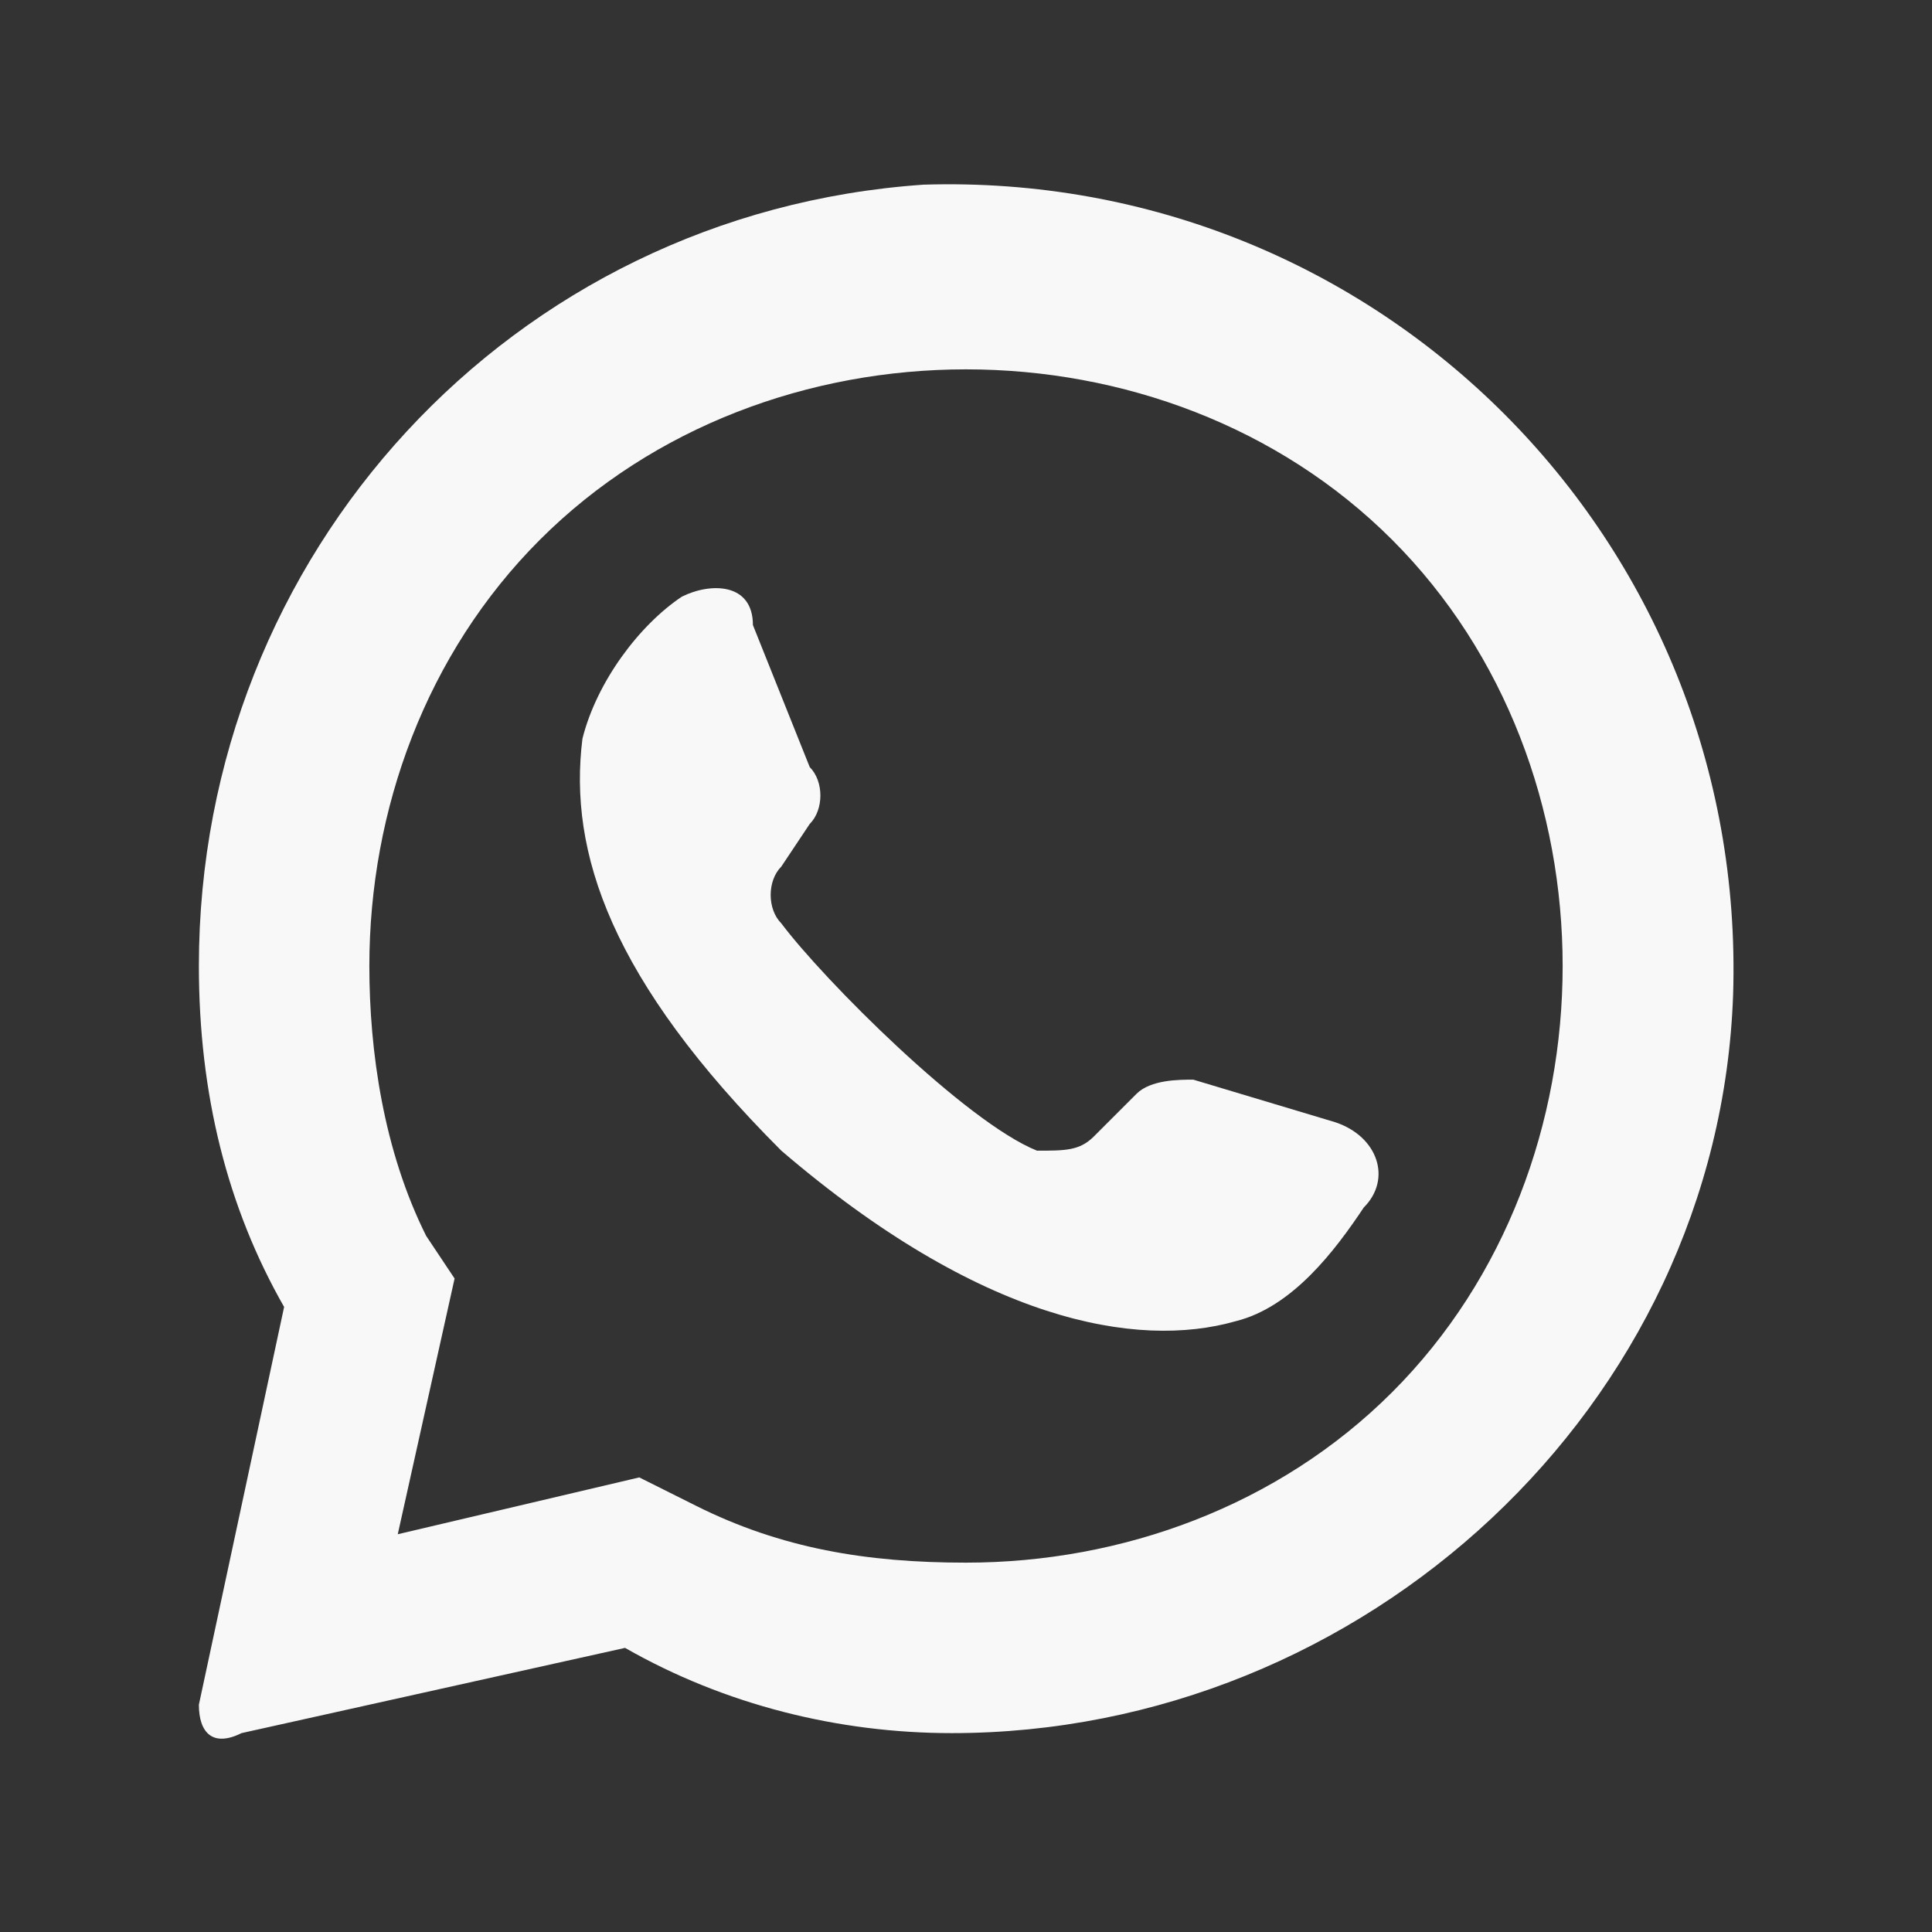
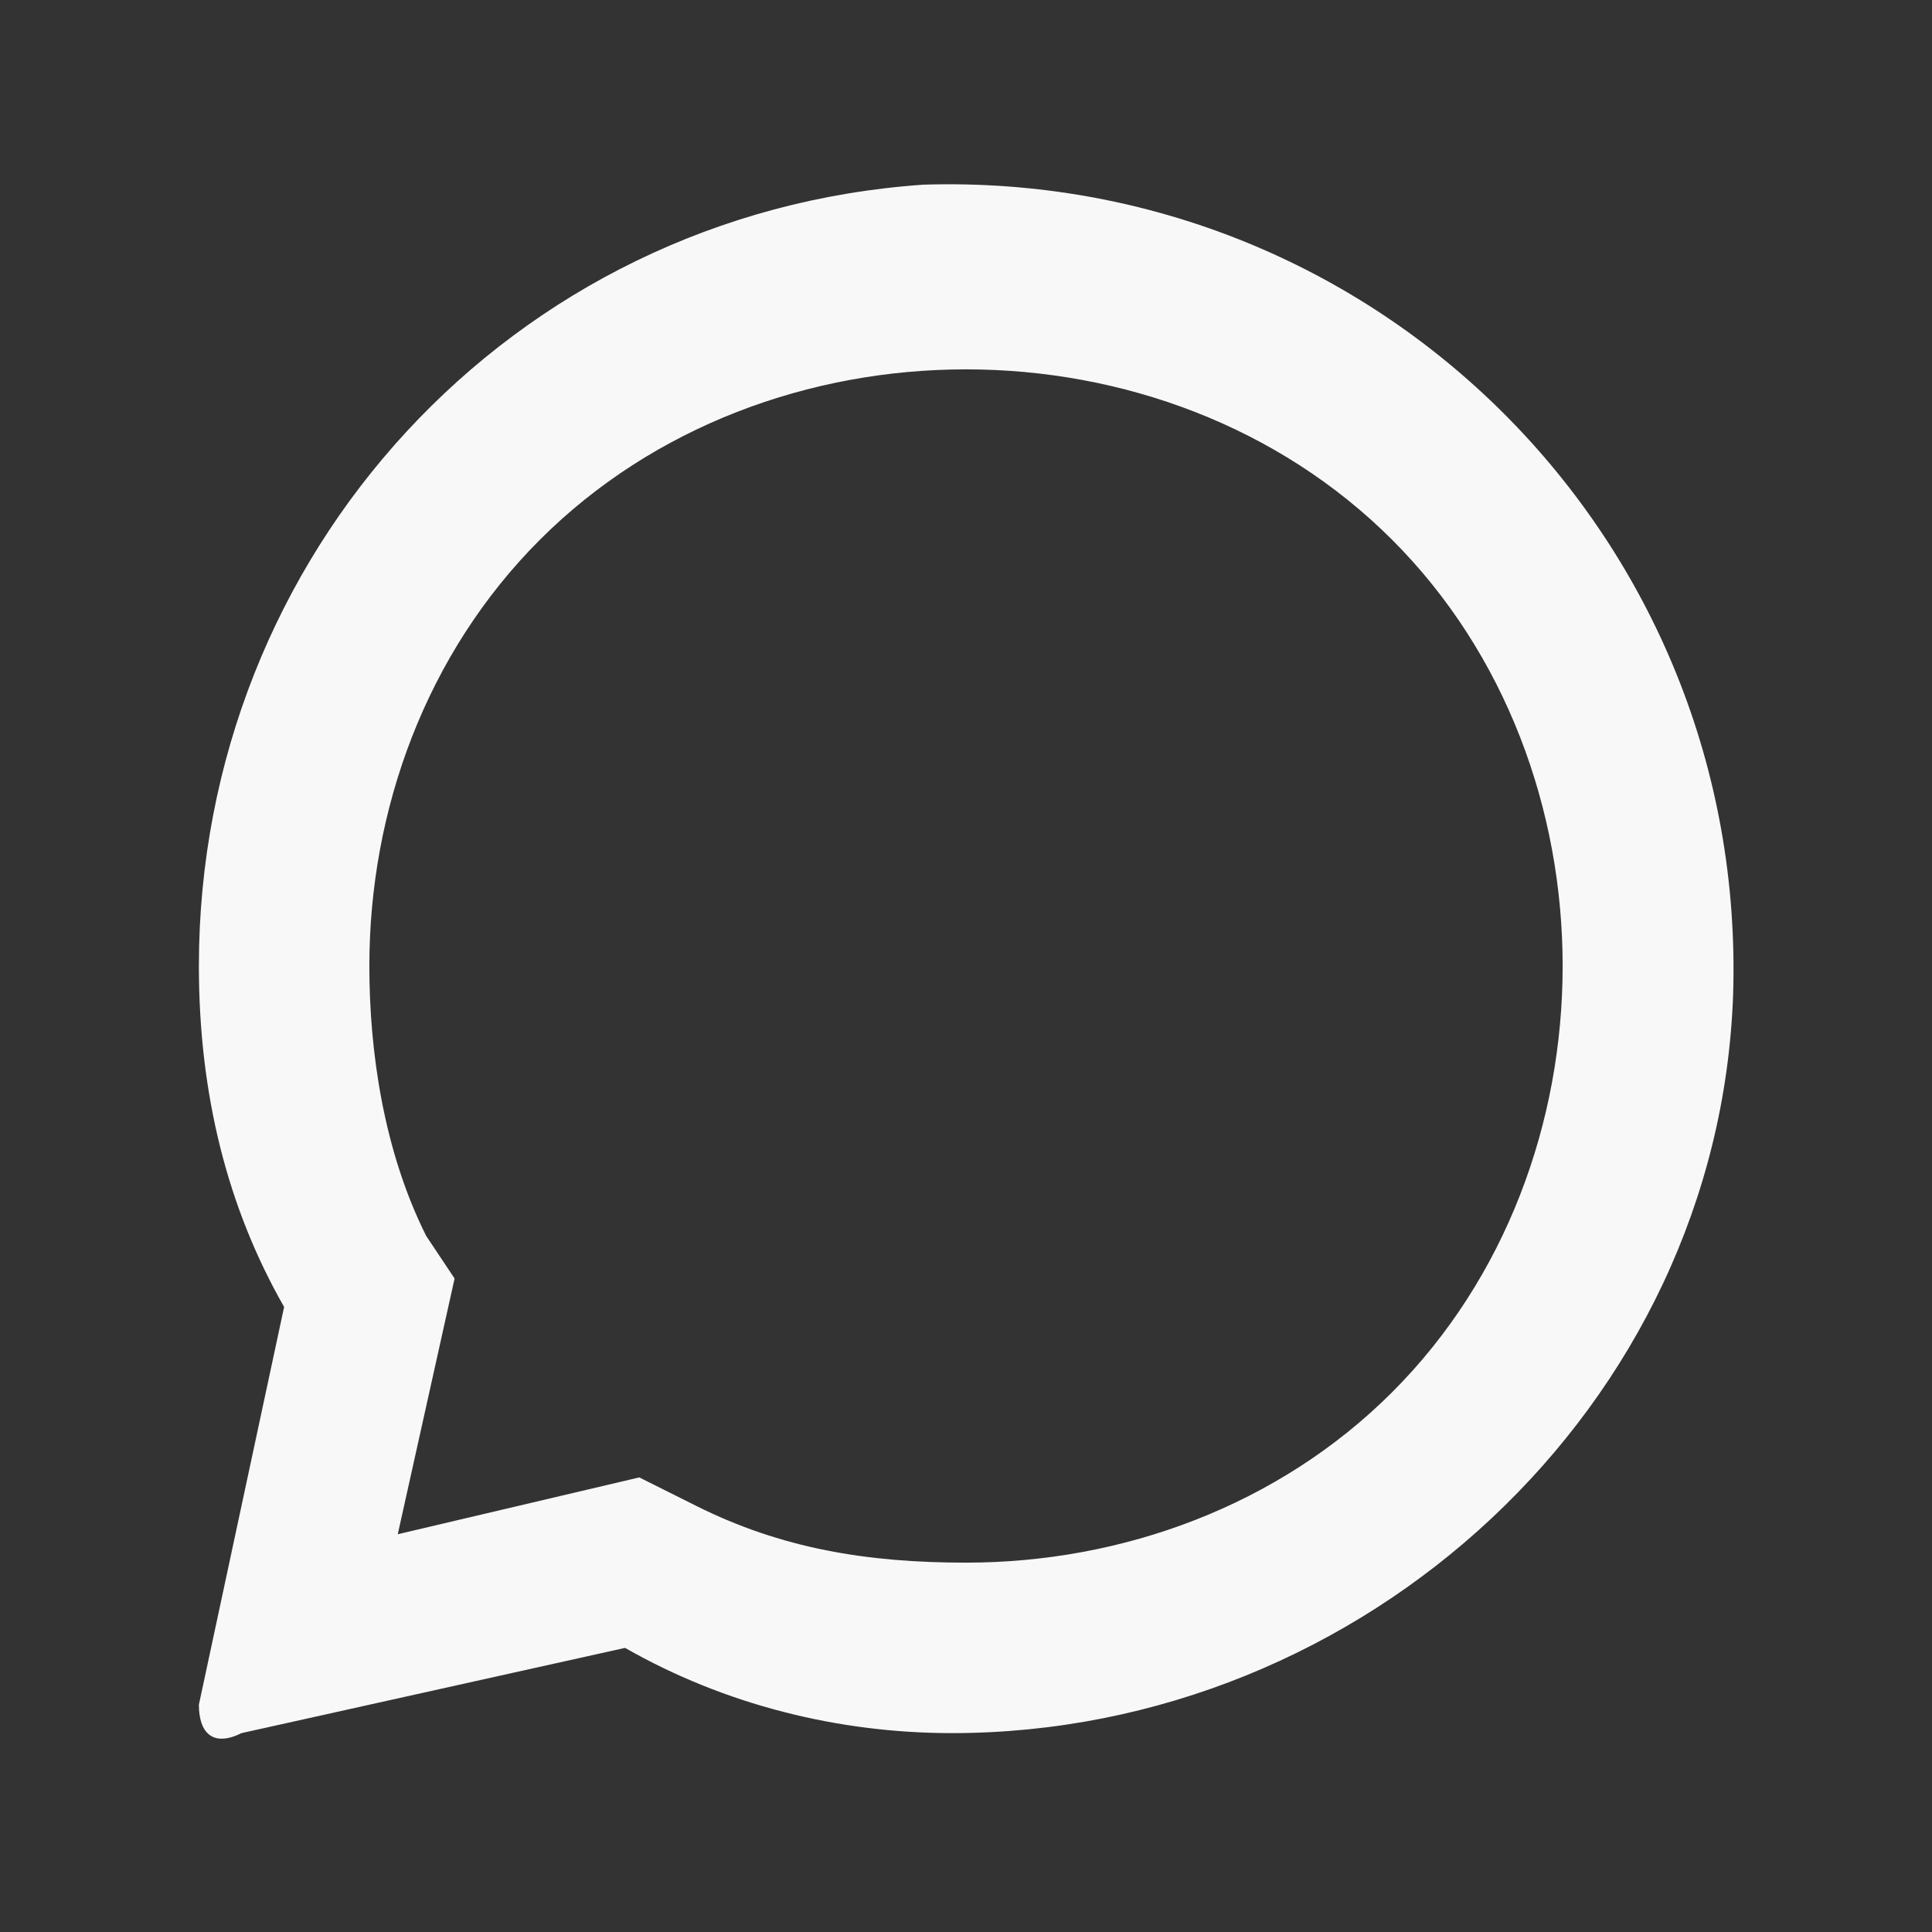
<svg xmlns="http://www.w3.org/2000/svg" fill="#000000" height="13.6" viewBox="0 0 13.6 13.6" width="13.6">
  <rect x="0" y="0" width="13.6" height="13.6" fill="#333333" stroke="none" />
  <g fill="#f8f8f8">
    <path d="M6.5,1.3C3.6,1.5,1.4,3.9,1.4,6.8c0,0.9,0.2,1.7,0.6,2.4L1.4,12c0,0.2,0.1,0.3,0.3,0.2l2.7-0.6 c0.7,0.4,1.5,0.6,2.3,0.6c2.9,0,5.4-2.3,5.5-5.2C12.3,3.8,9.7,1.2,6.5,1.3z M9.8,9.8C9,10.6,7.9,11,6.8,11c-0.7,0-1.3-0.1-1.9-0.4 l-0.4-0.2l-1.7,0.4L3.2,9L3,8.7C2.7,8.1,2.6,7.4,2.6,6.8c0-1.1,0.4-2.2,1.2-3c0.8-0.8,1.9-1.2,3-1.2c1.1,0,2.2,0.4,3,1.2 c0.8,0.8,1.2,1.9,1.2,3C11,7.9,10.6,9,9.8,9.8z" />
-     <path d="M9.4,7.9l-1-0.3c-0.1,0-0.3,0-0.4,0.1L7.7,8C7.6,8.1,7.5,8.1,7.3,8.1C6.8,7.9,5.8,6.9,5.5,6.5 c-0.1-0.1-0.1-0.3,0-0.4l0.2-0.3c0.1-0.1,0.1-0.3,0-0.4l-0.4-1C5.3,4.1,5,4.1,4.8,4.2c-0.3,0.2-0.6,0.6-0.7,1C4,6,4.3,6.9,5.5,8.1 C6.9,9.3,8,9.5,8.7,9.3c0.4-0.1,0.7-0.5,0.9-0.8C9.8,8.3,9.7,8,9.4,7.9z" />
  </g>
</svg>